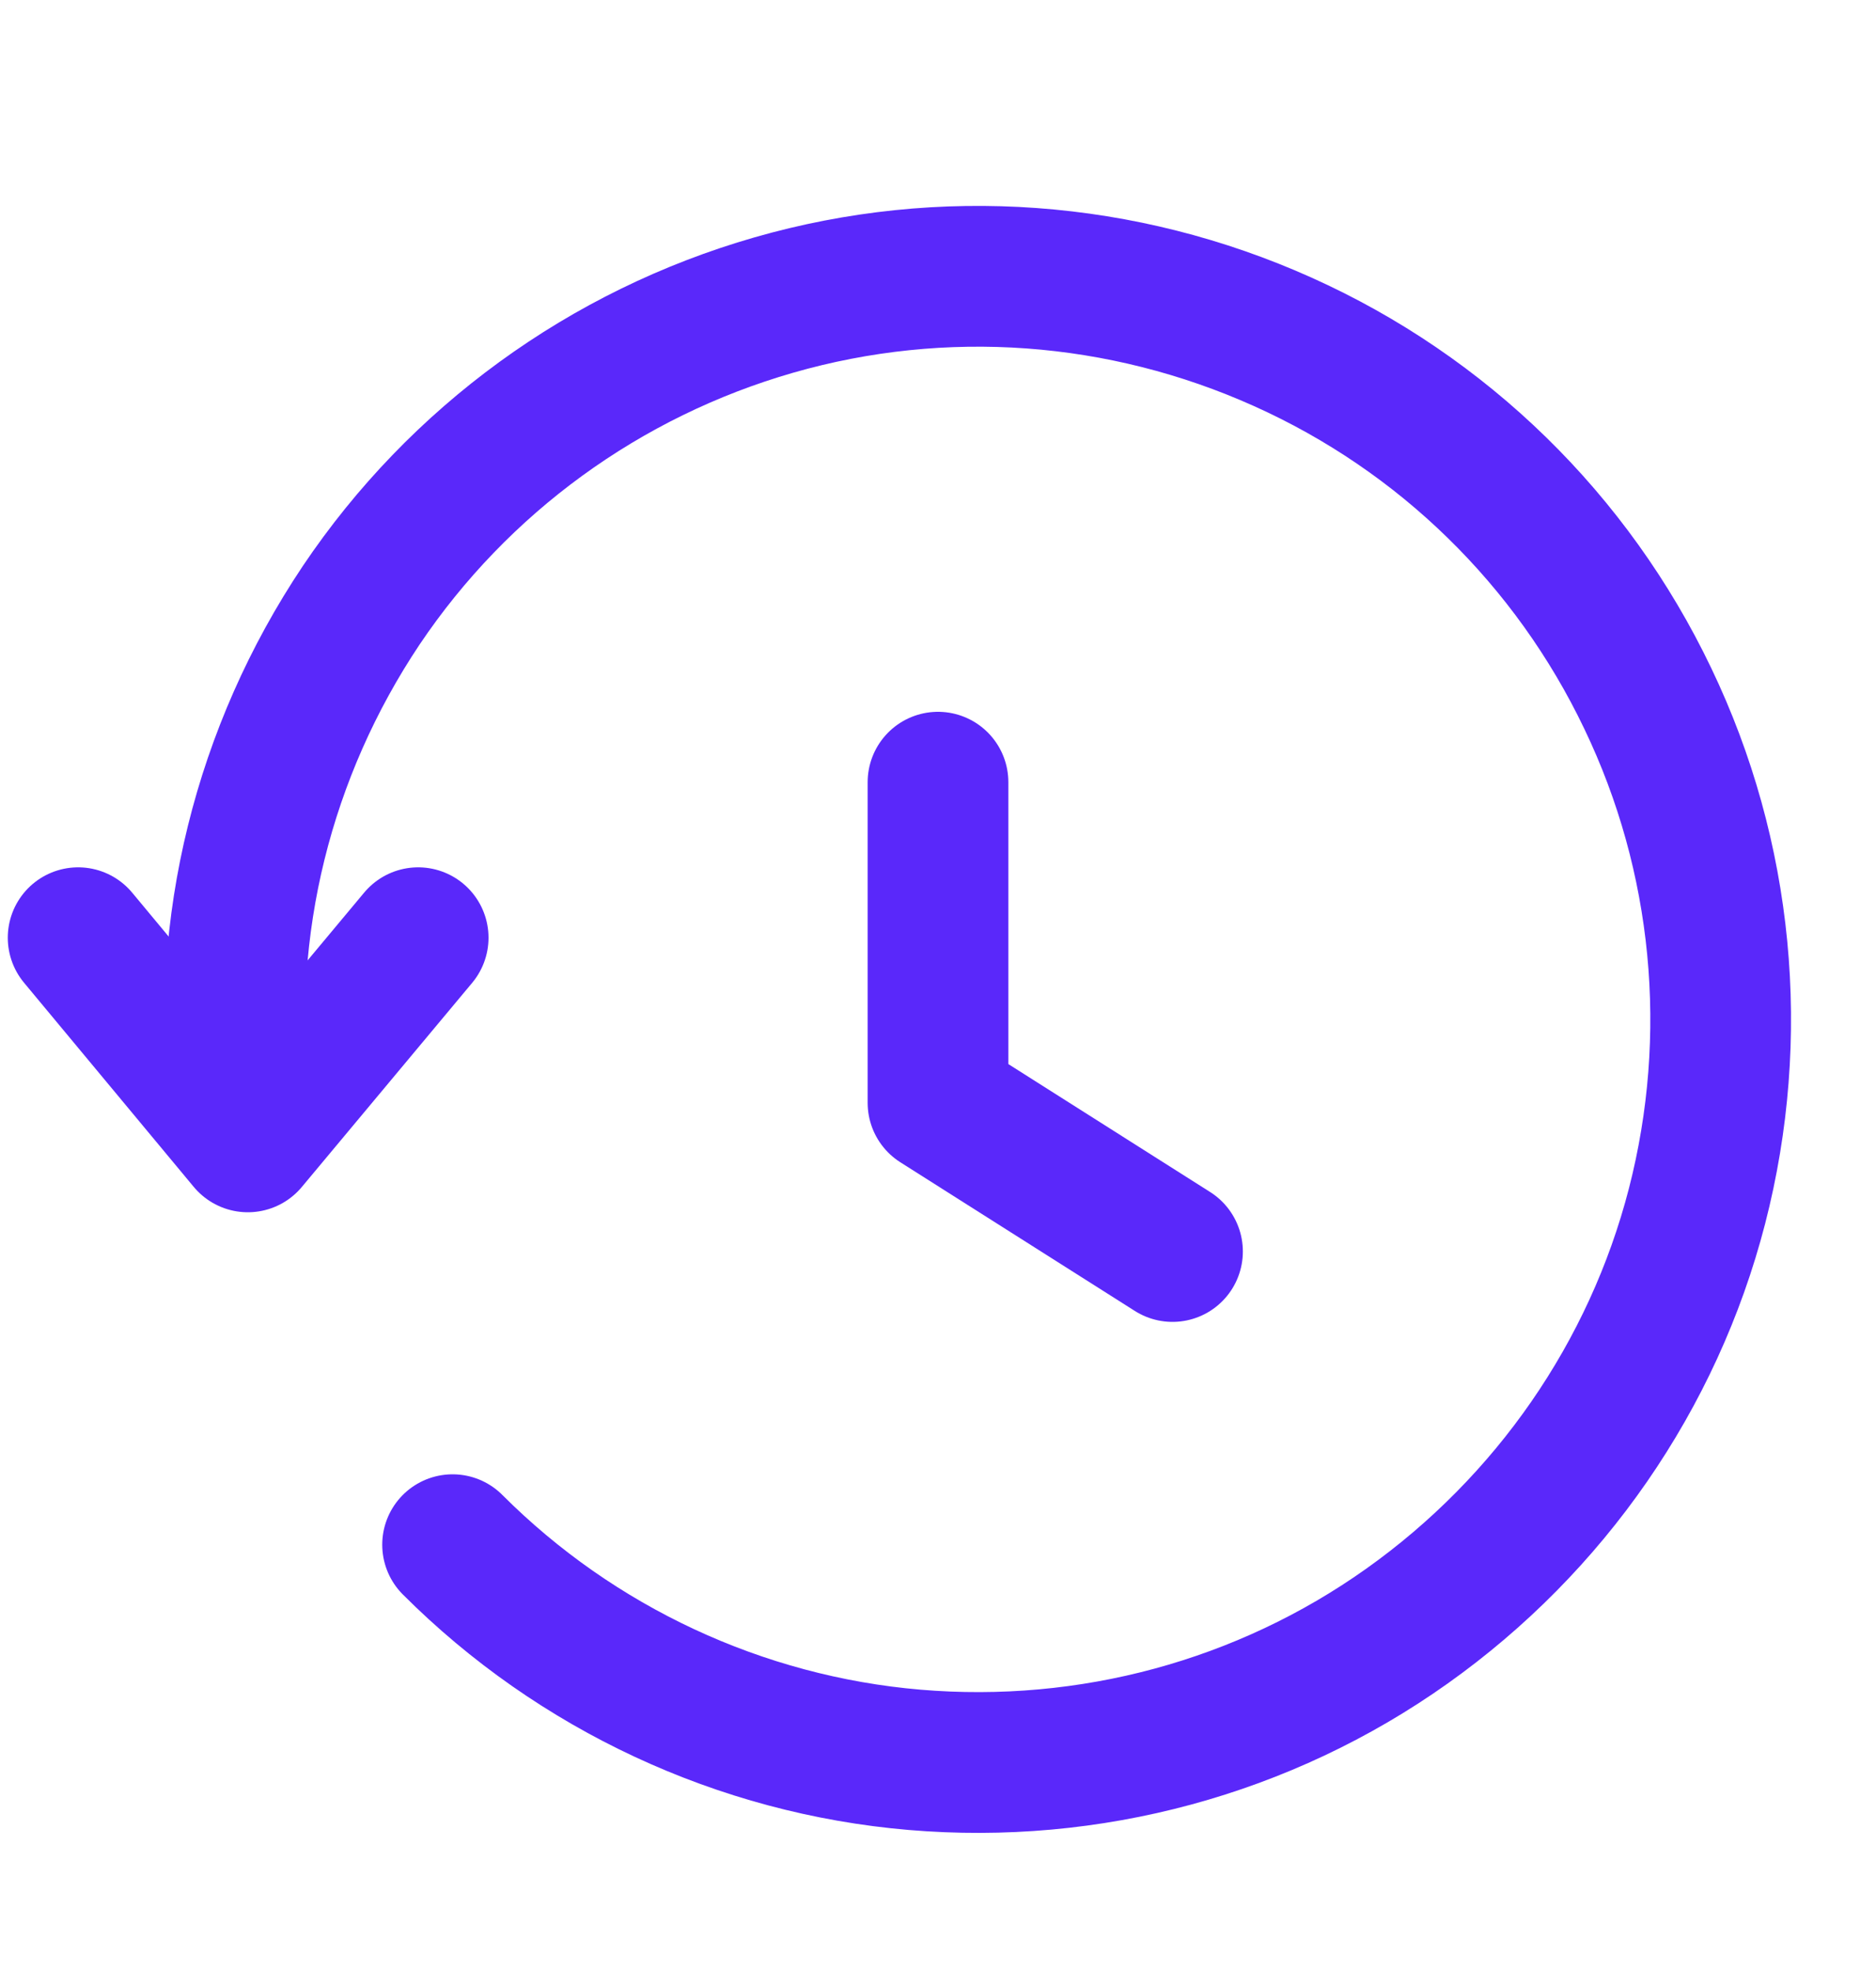
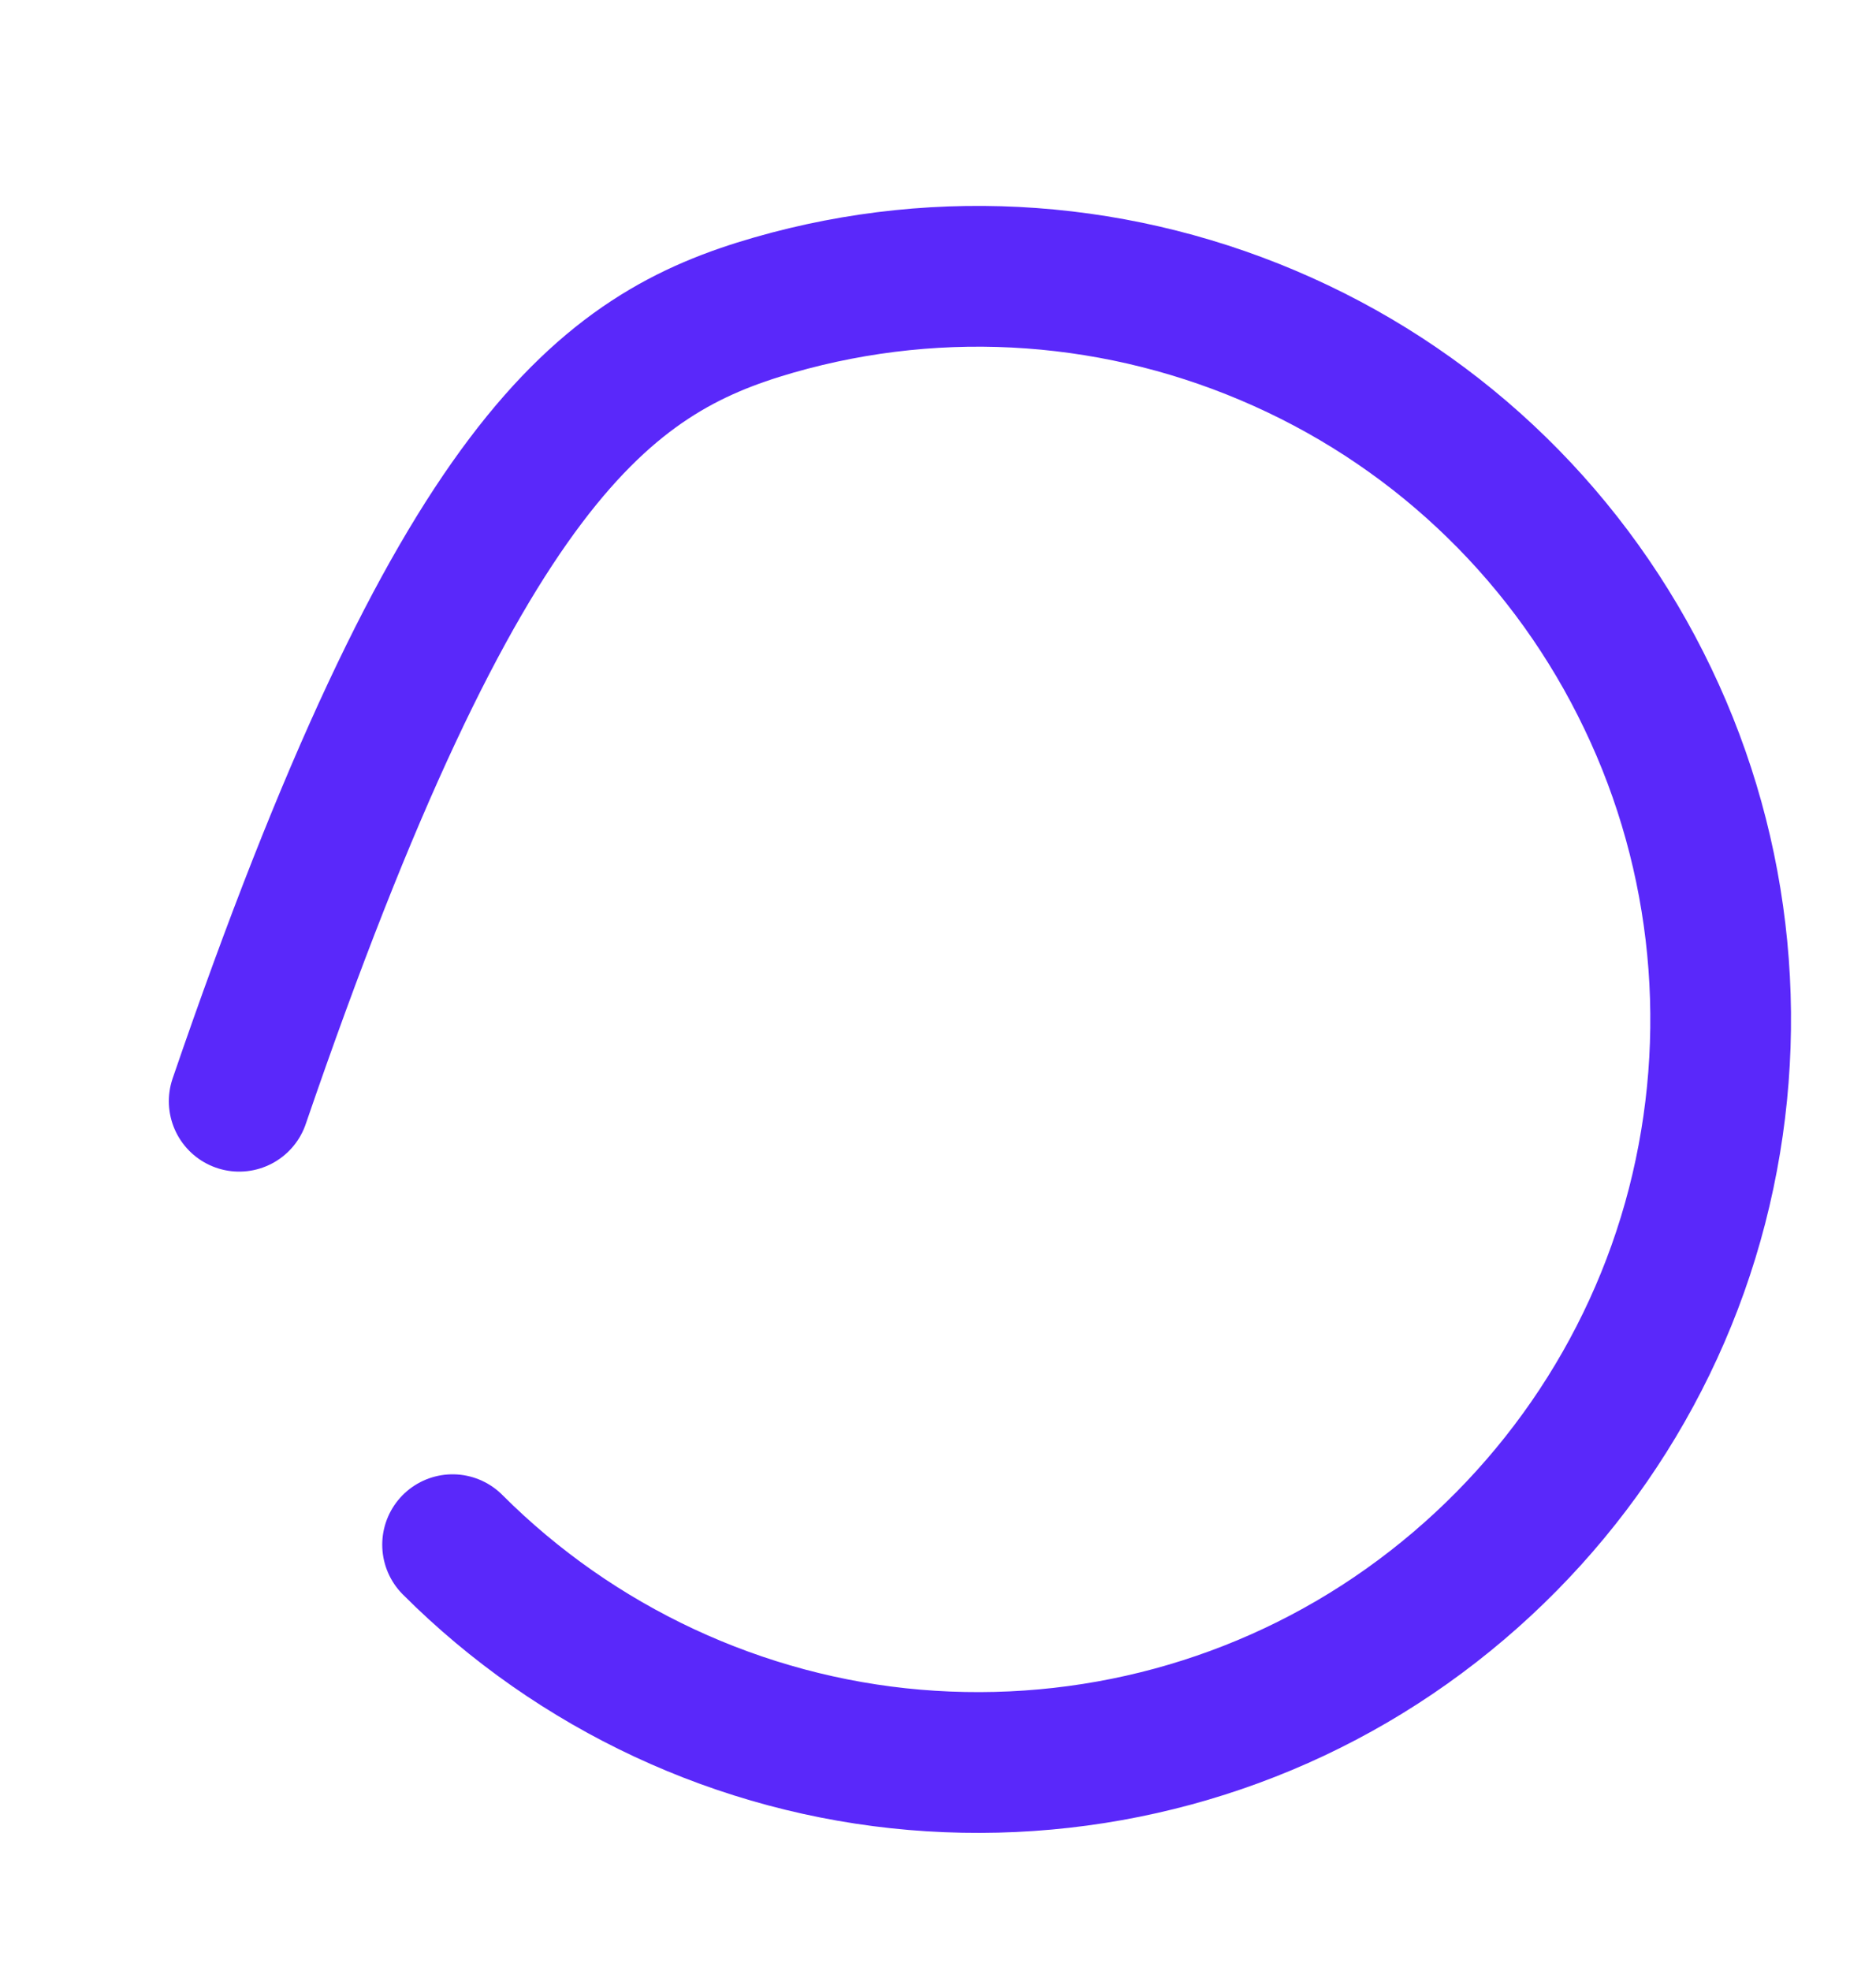
<svg xmlns="http://www.w3.org/2000/svg" width="20" height="21" viewBox="0 0 20 21" fill="none">
  <g clip-path="url(#clip0_2390_240999)">
    <g mask="url(#mask0_2390_240999)">
-       <path d="M2.55 11.733C2.342 9.875 2.808 8.008 3.85 6.45C4.892 4.9 6.45 3.767 8.25 3.25C10.05 2.733 11.967 2.875 13.675 3.642C15.383 4.408 16.758 5.75 17.567 7.442C18.375 9.125 18.558 11.042 18.092 12.85C17.625 14.658 16.525 16.242 15 17.325C13.475 18.408 11.617 18.908 9.75 18.75C7.892 18.592 6.142 17.775 4.825 16.458" stroke="#5A28FA" stroke-width="1.5" stroke-miterlimit="10" stroke-linecap="round" />
-       <path d="M10 8.334V11.75L12.5 13.334" stroke="#5A28FA" stroke-width="1.5" stroke-linecap="round" stroke-linejoin="round" />
-       <path d="M0.833 9.991L2.642 12.166L4.458 9.991" stroke="#5A28FA" stroke-width="1.5" stroke-linecap="round" stroke-linejoin="round" />
+       <path d="M2.55 11.733C4.892 4.9 6.45 3.767 8.25 3.25C10.05 2.733 11.967 2.875 13.675 3.642C15.383 4.408 16.758 5.75 17.567 7.442C18.375 9.125 18.558 11.042 18.092 12.85C17.625 14.658 16.525 16.242 15 17.325C13.475 18.408 11.617 18.908 9.75 18.75C7.892 18.592 6.142 17.775 4.825 16.458" stroke="#5A28FA" stroke-width="1.5" stroke-miterlimit="10" stroke-linecap="round" />
    </g>
  </g>
</svg>